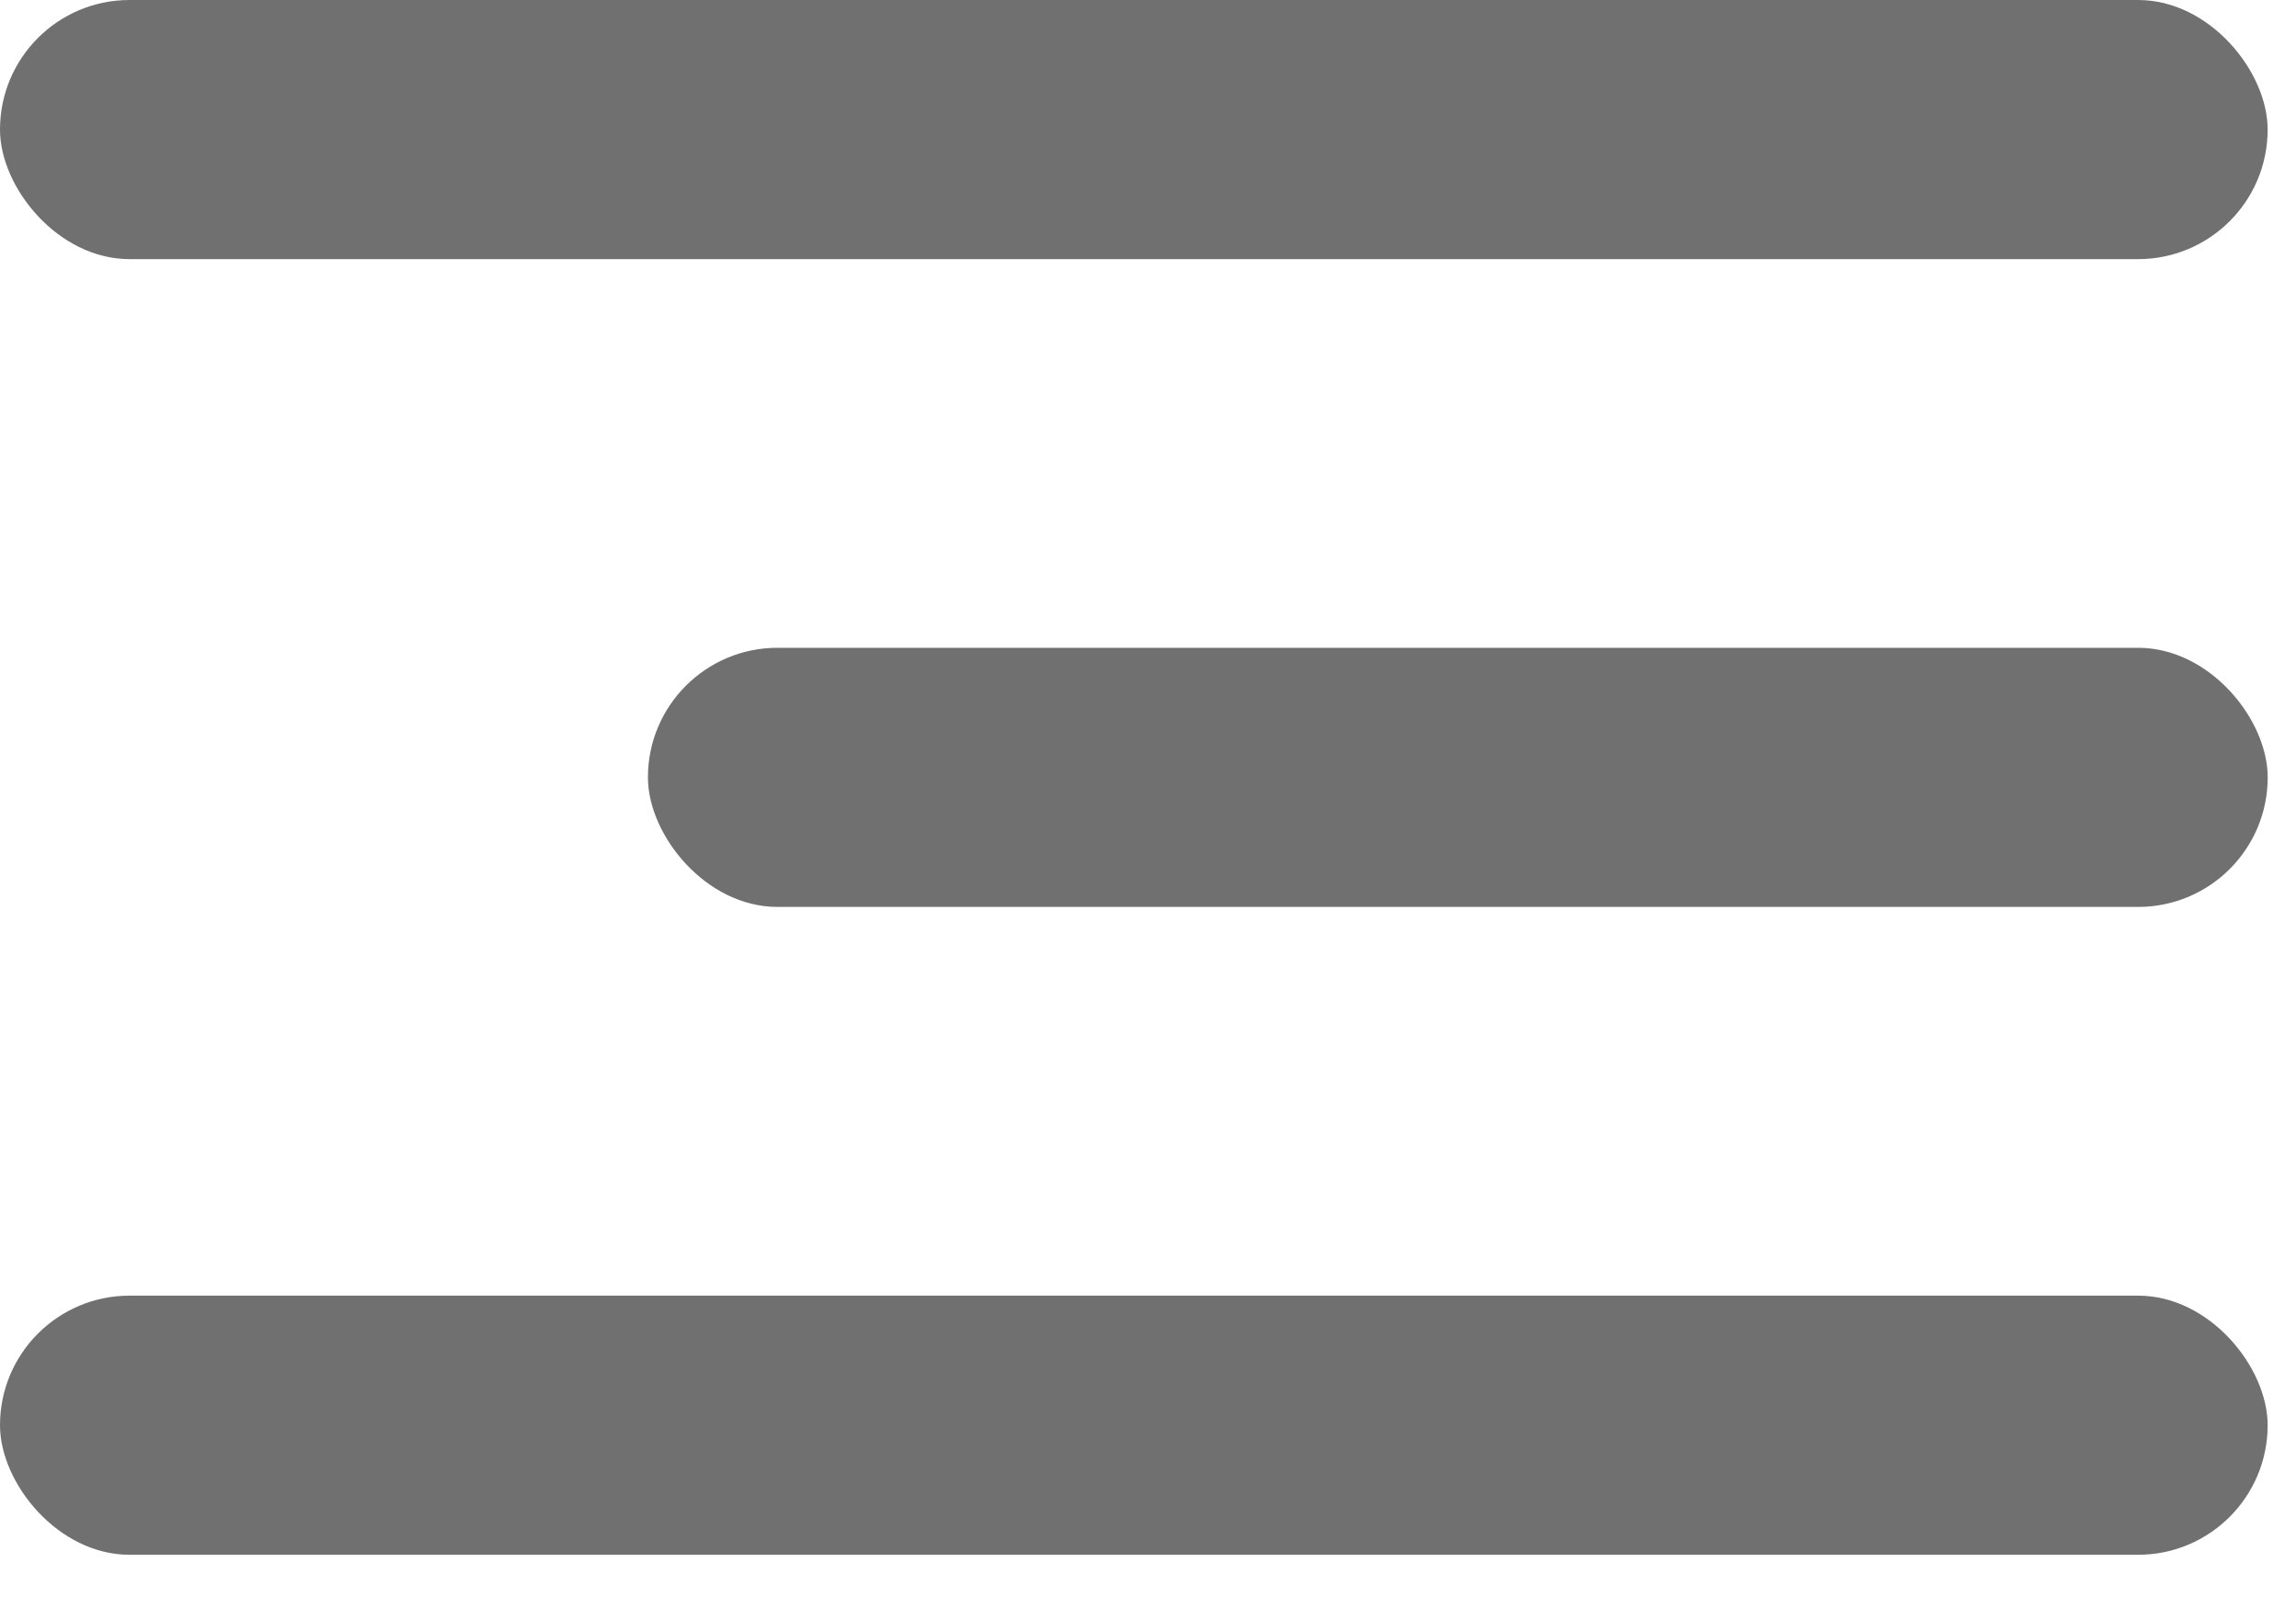
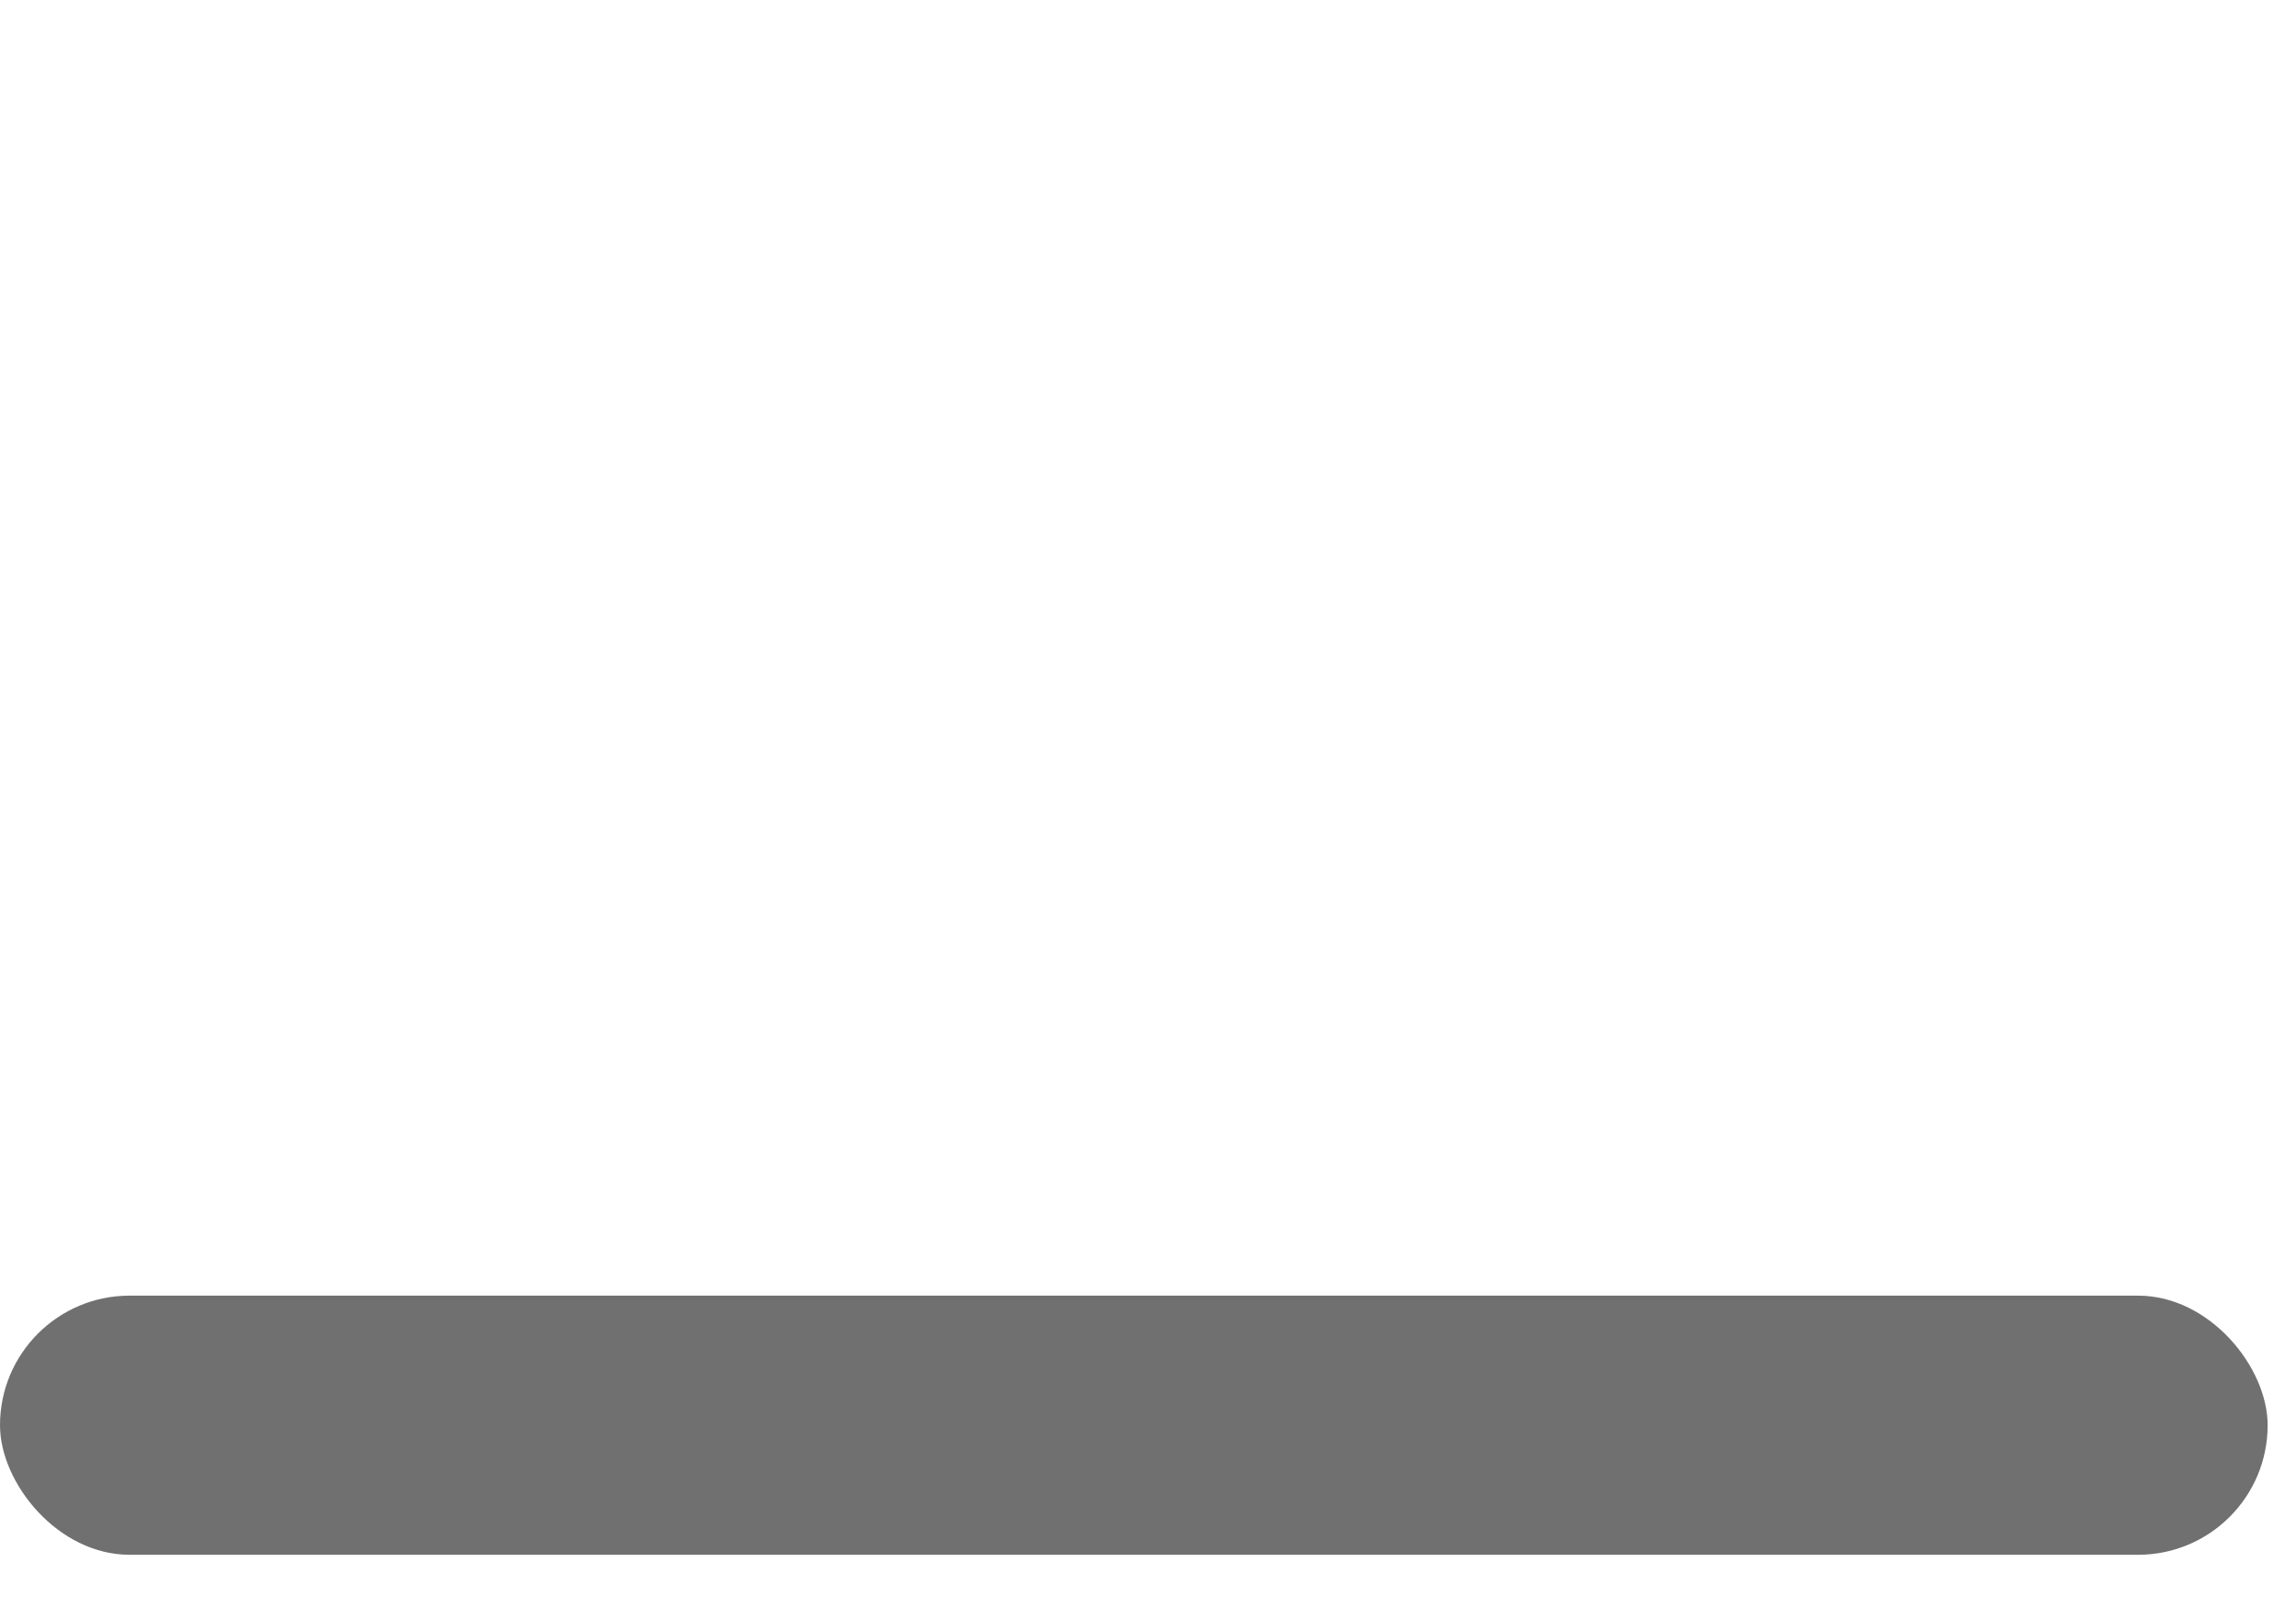
<svg xmlns="http://www.w3.org/2000/svg" width="40" height="28" viewBox="0 0 40 28" fill="none">
-   <rect x="11.288" y="11.287" width="28.219" height="4.515" rx="2.257" fill="#707070" />
-   <rect width="39.506" height="4.515" rx="2.257" fill="#707070" />
  <rect y="22.575" width="39.506" height="4.515" rx="2.257" fill="#707070" />
</svg>